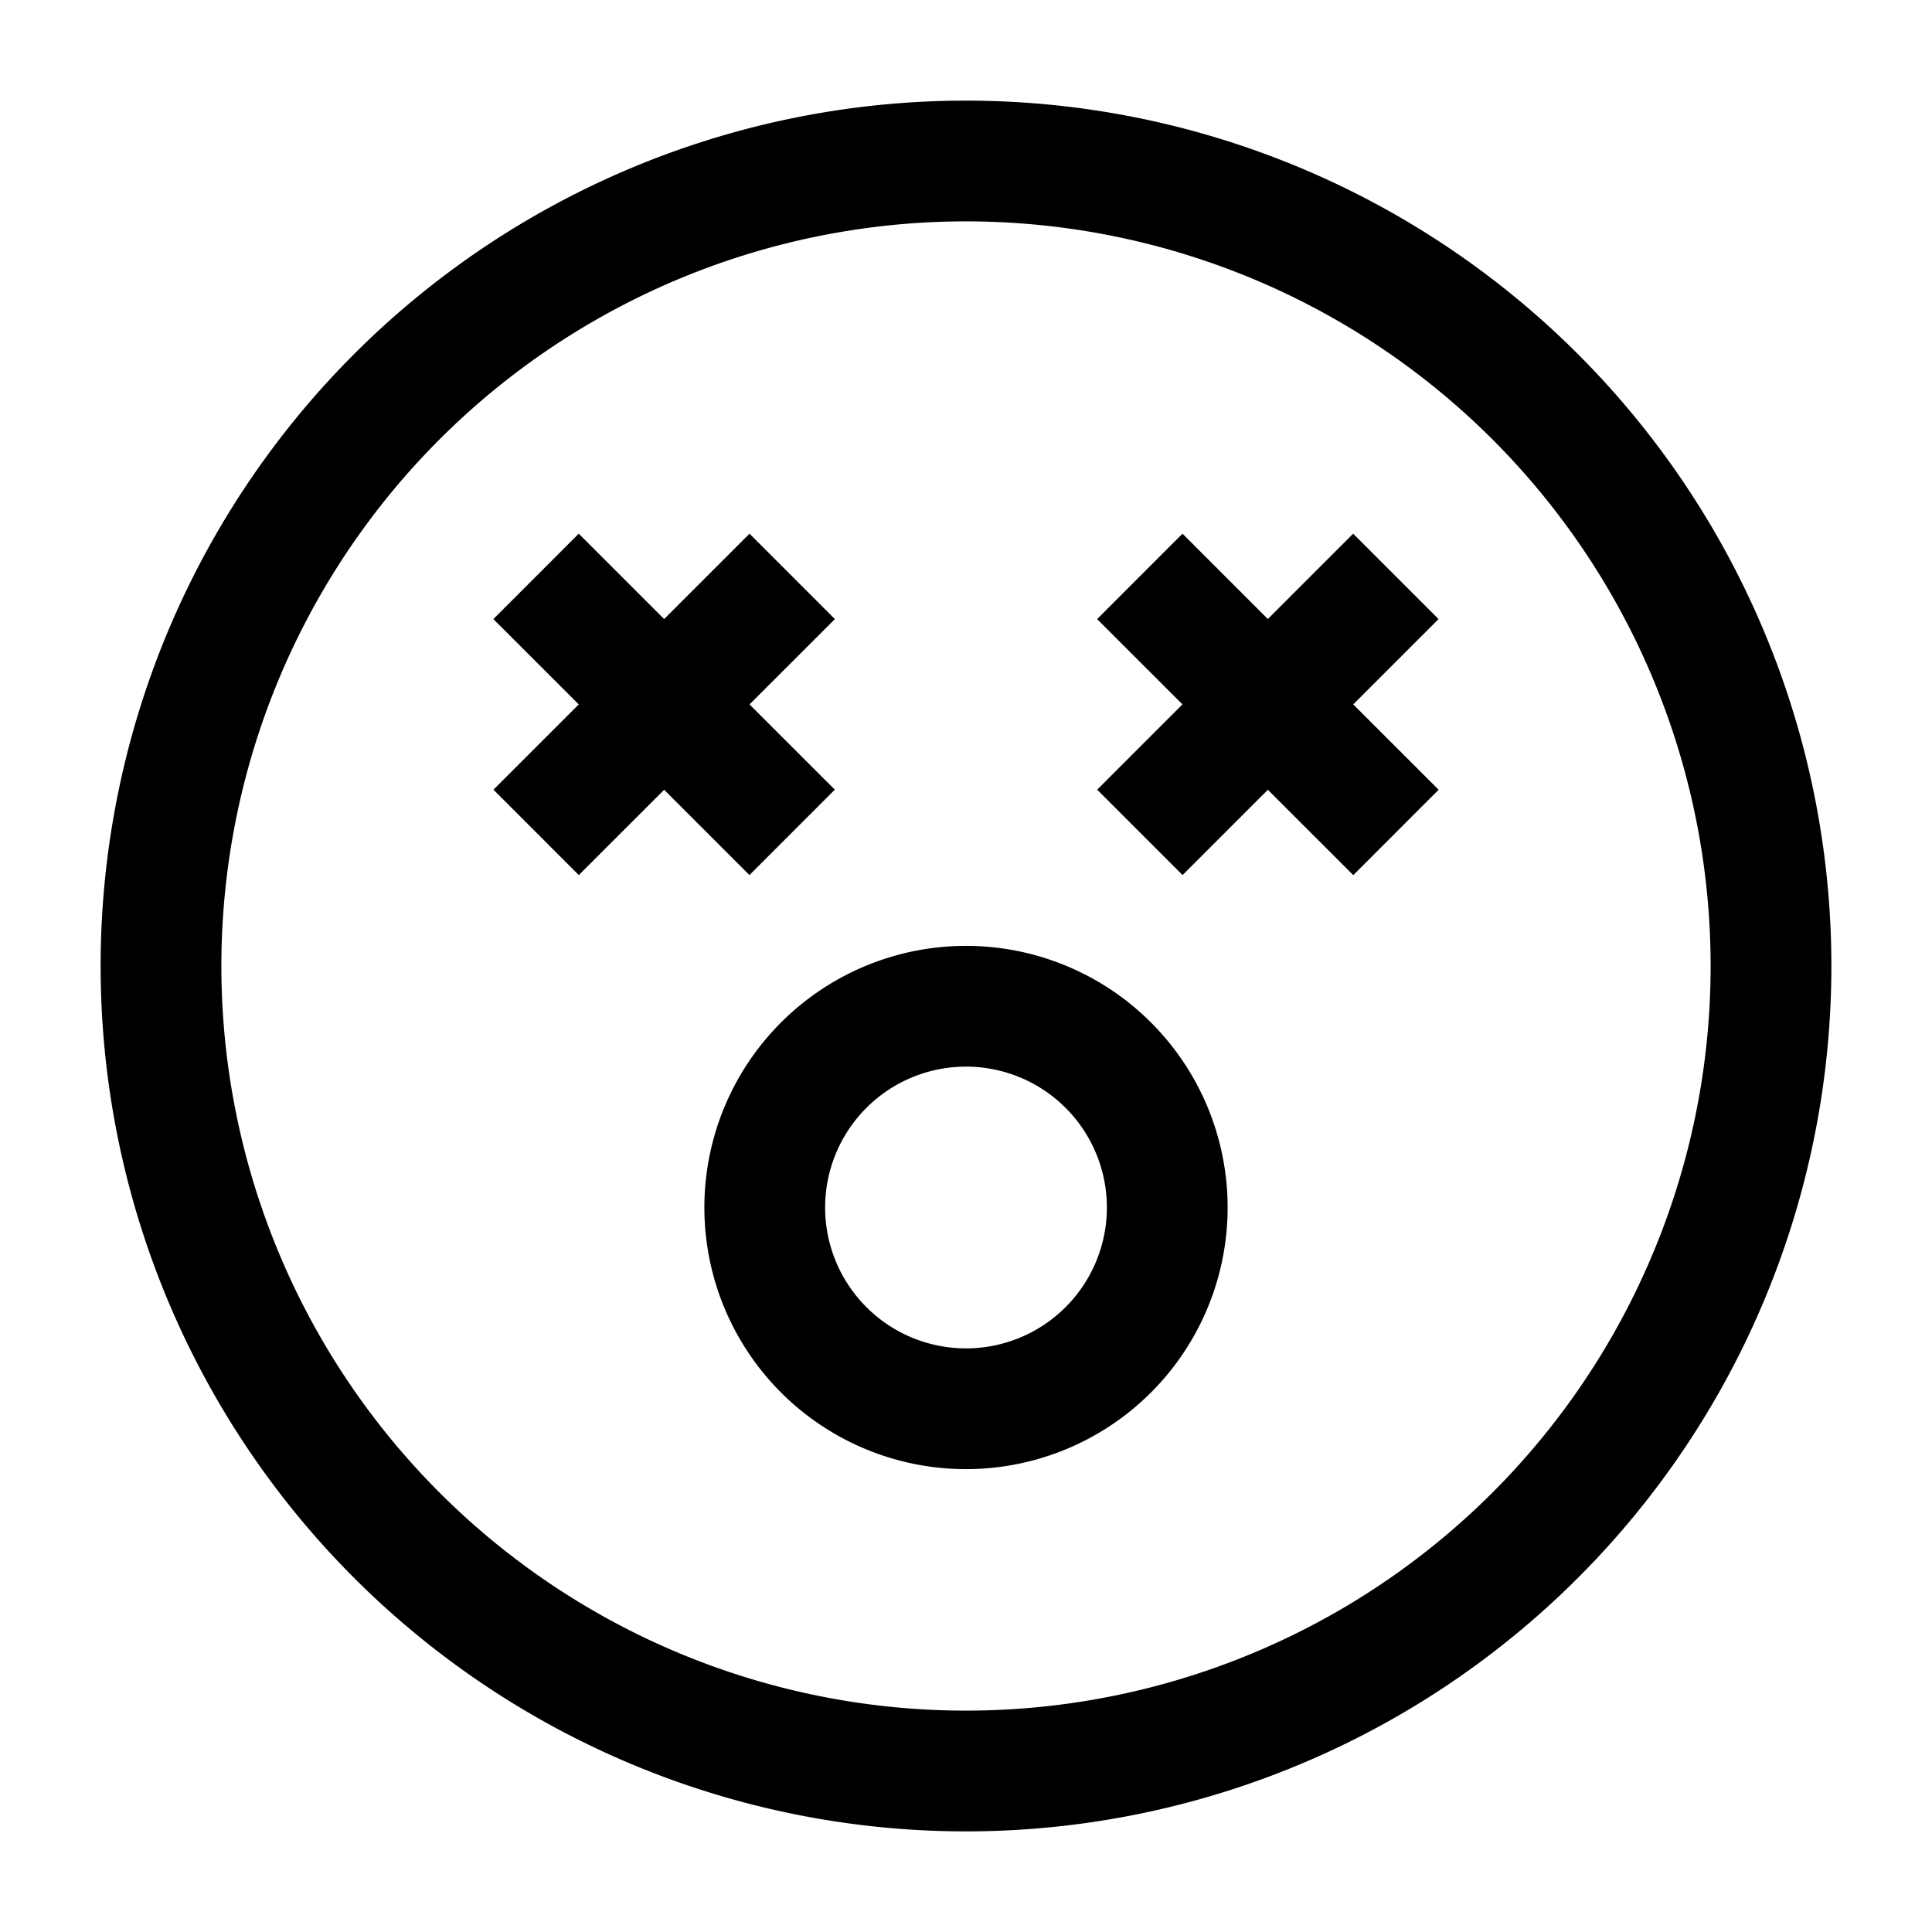
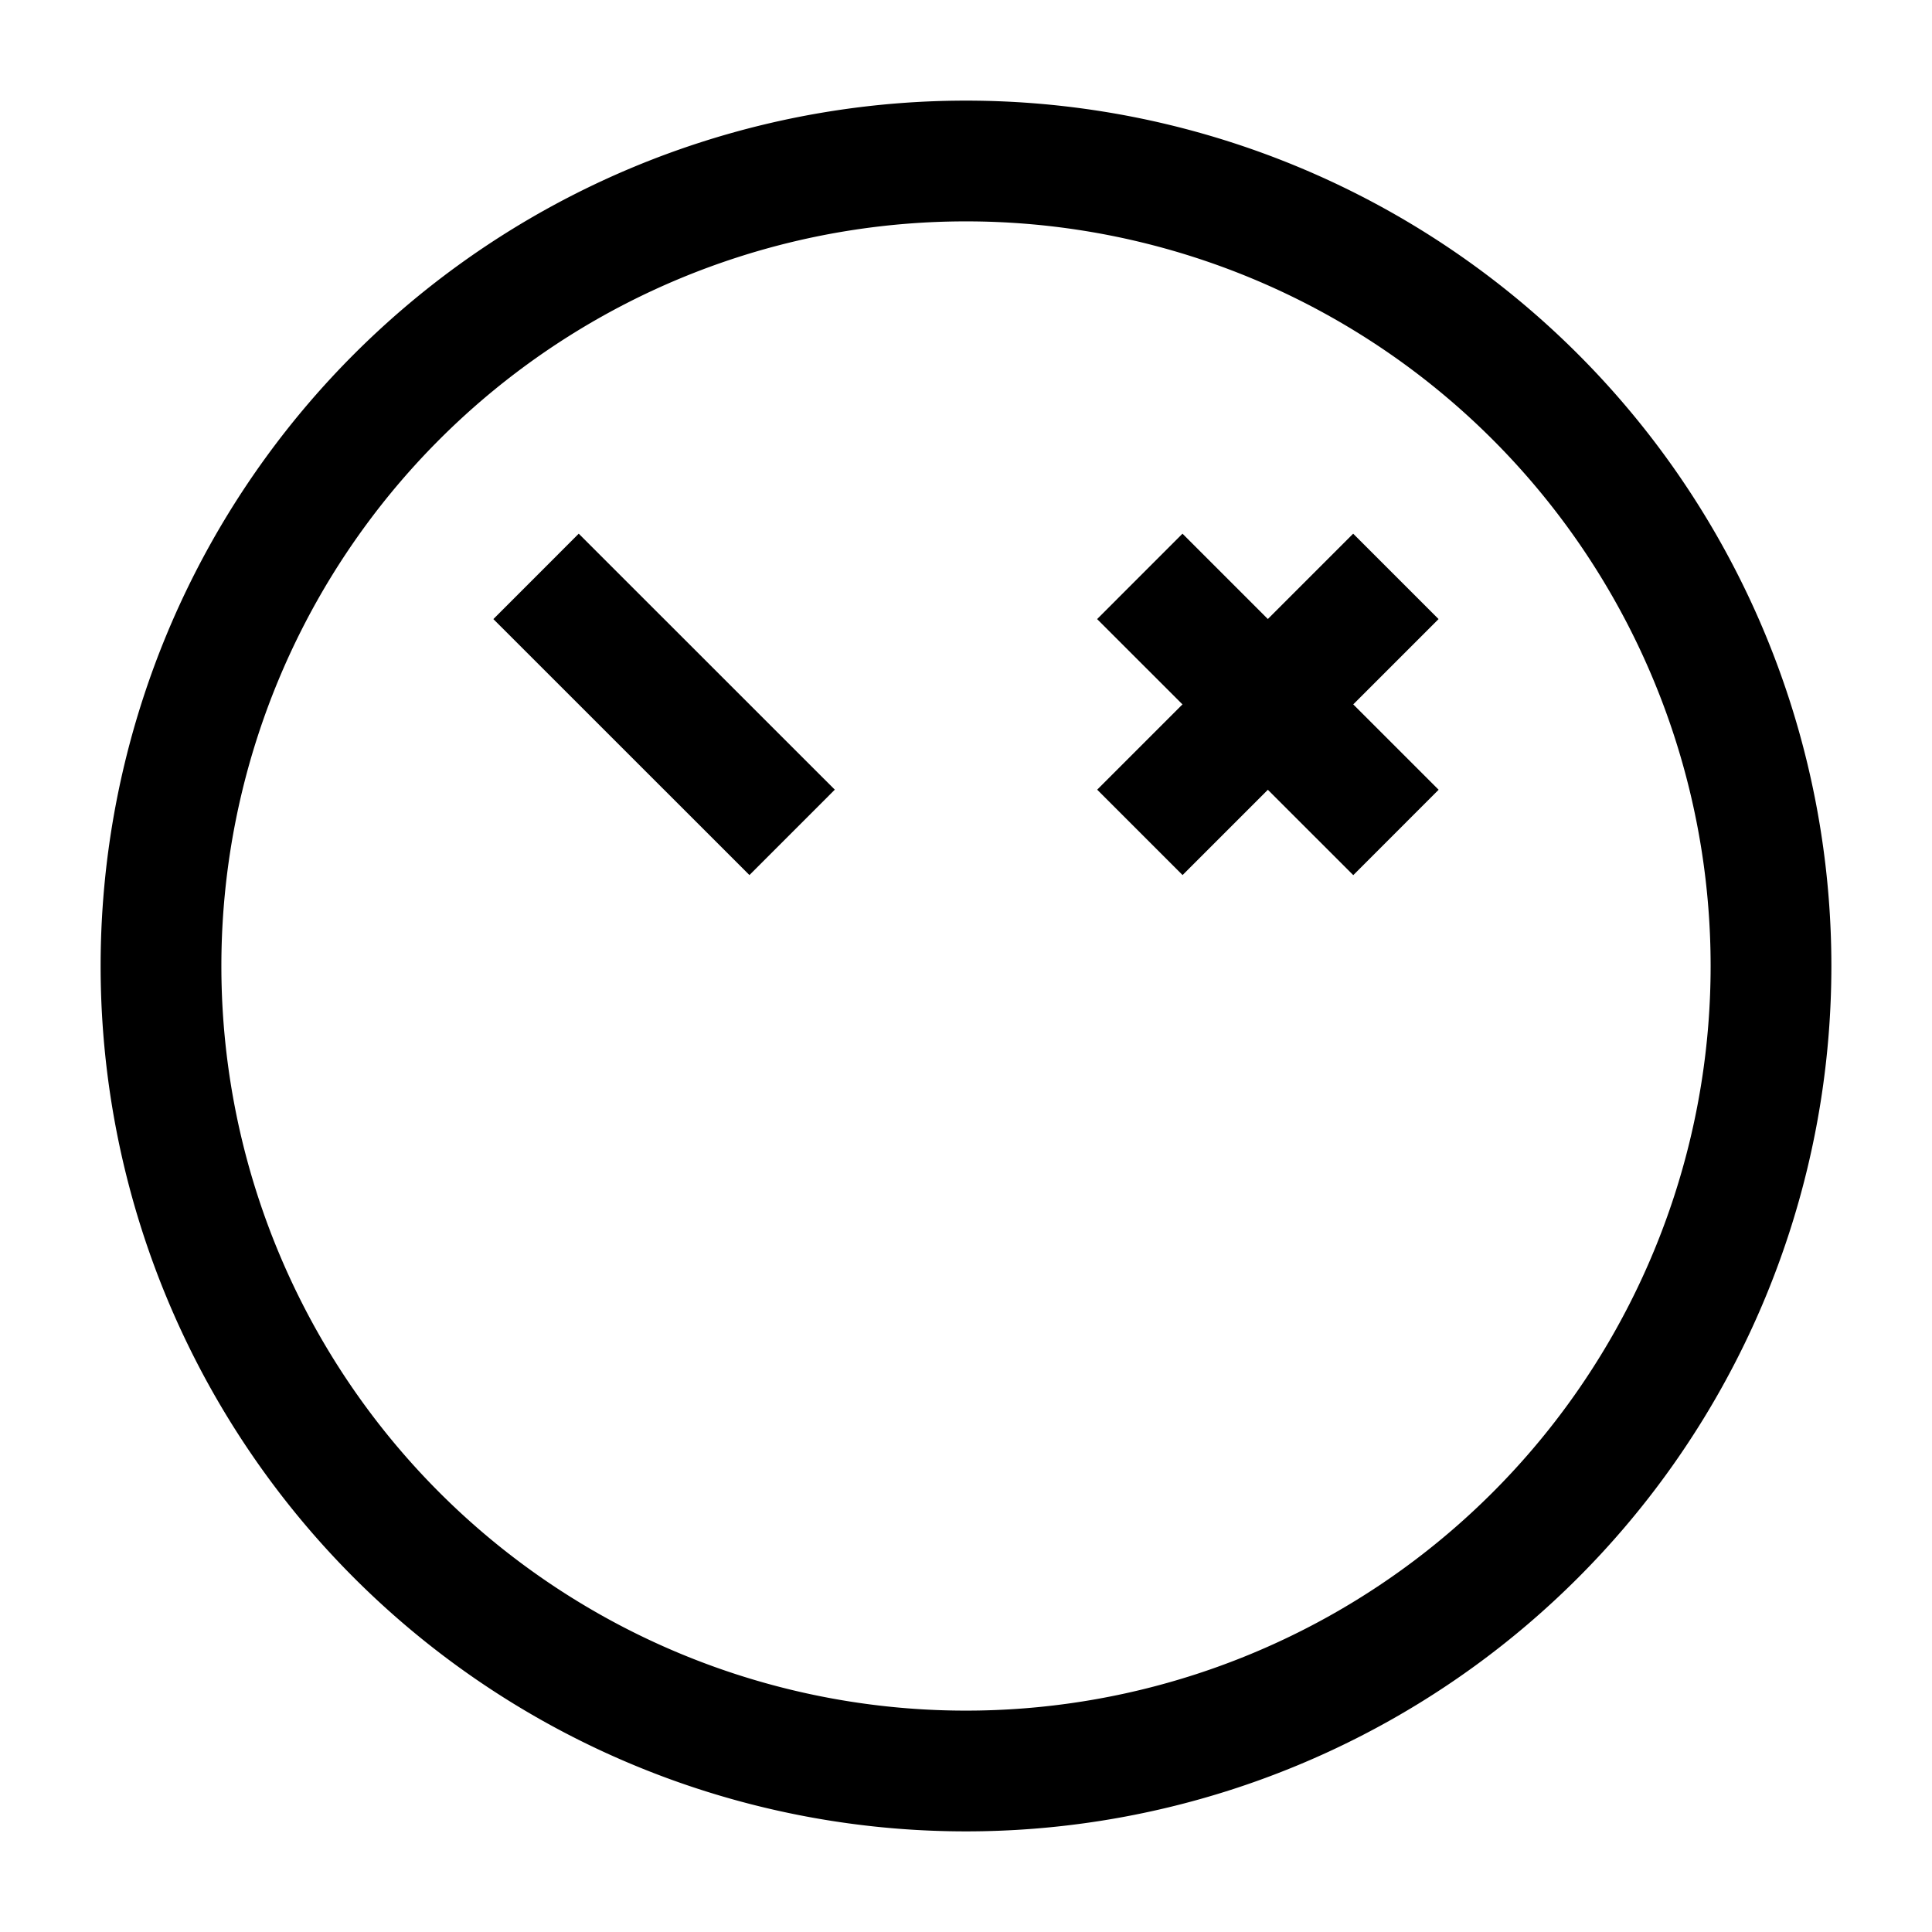
<svg xmlns="http://www.w3.org/2000/svg" fill="none" viewBox="0 0 24 24" id="Smiley-Shocked--Streamline-Sharp">
  <desc>
    Smiley Shocked Streamline Icon: https://streamlinehq.com
  </desc>
  <g id="smiley-shocked">
    <path id="Ellipse 7" stroke="#000000" d="M2 12a10 10 0 1 0 20 0 10 10 0 1 0 -20 0" stroke-width="1.5" />
-     <path id="Ellipse 564" stroke="#000000" d="M9.5 15a2.5 2.5 0 1 0 5 0 2.5 2.5 0 1 0 -5 0" stroke-width="1.5" />
-     <path id="Vector 2050" stroke="#000000" d="M9.841 7.16 6.66 10.34" stroke-width="1.5" />
    <path id="Vector 3042" stroke="#000000" d="m6.659 7.16 3.181 3.18" stroke-width="1.5" />
    <path id="Vector 3043" stroke="#000000" d="m14.159 7.16 3.182 3.181" stroke-width="1.5" />
    <path id="Vector 3044" stroke="#000000" d="m17.34 7.16 -3.18 3.18" stroke-width="1.5" />
  </g>
</svg>